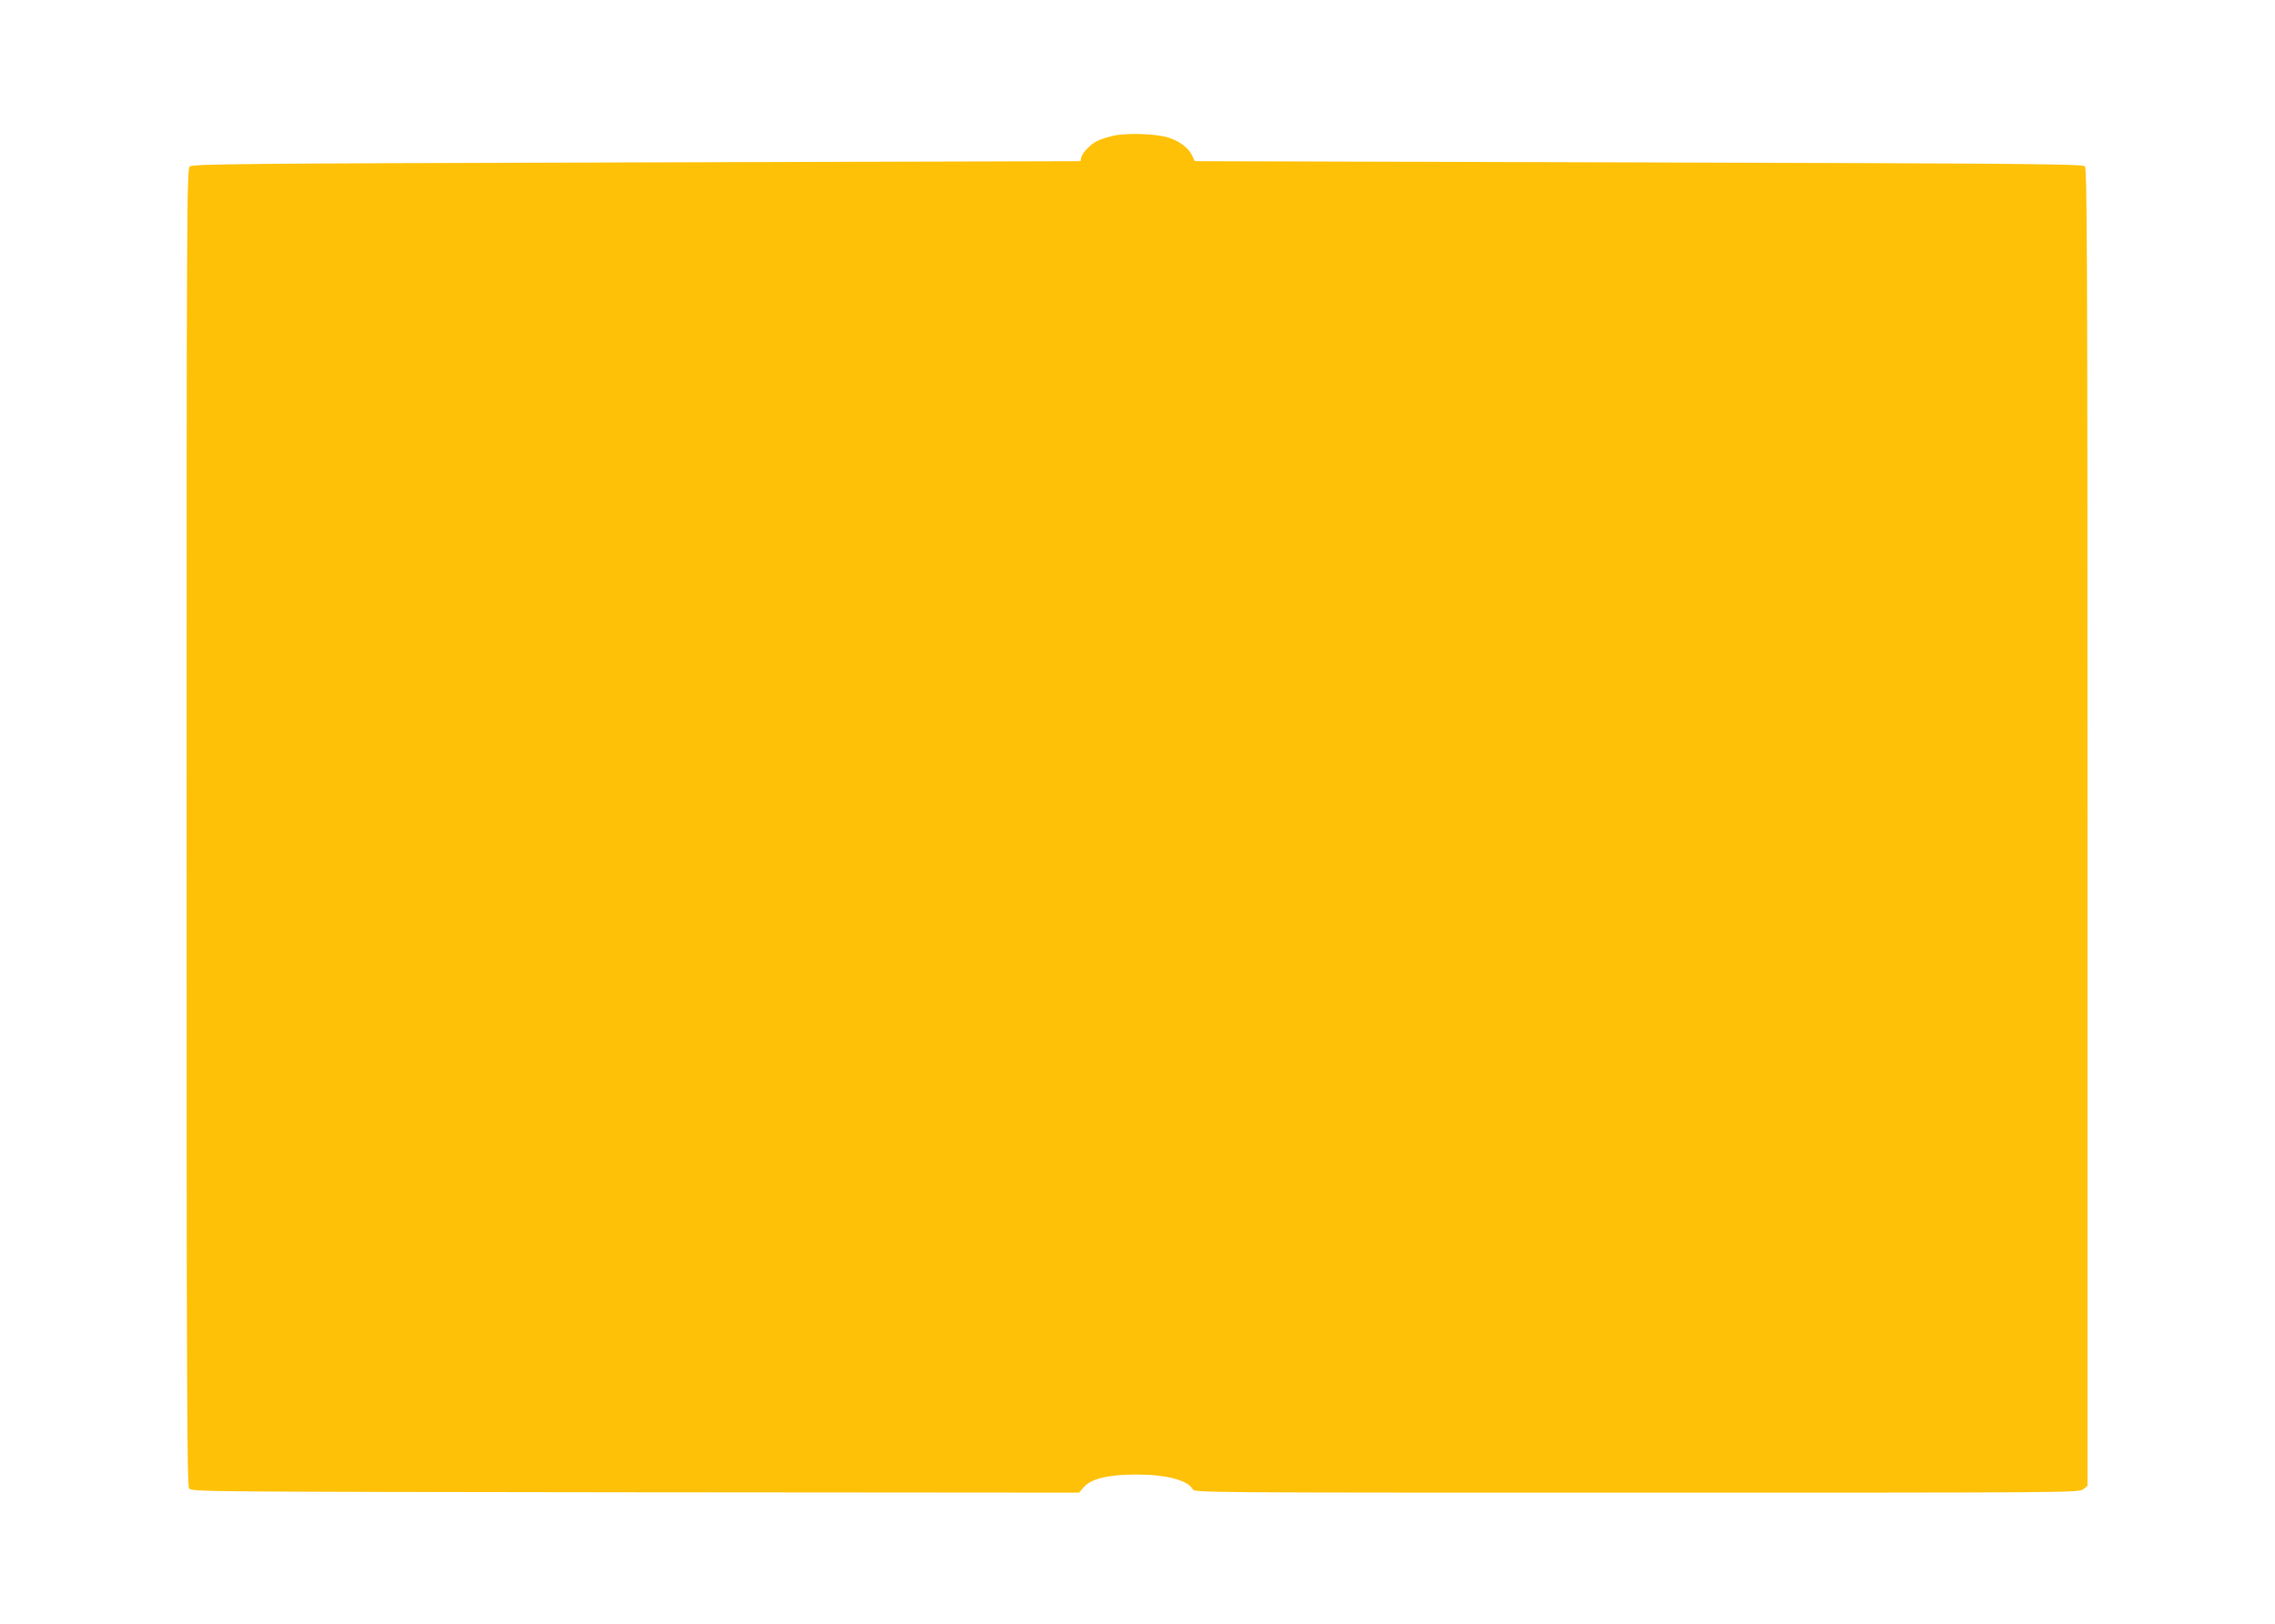
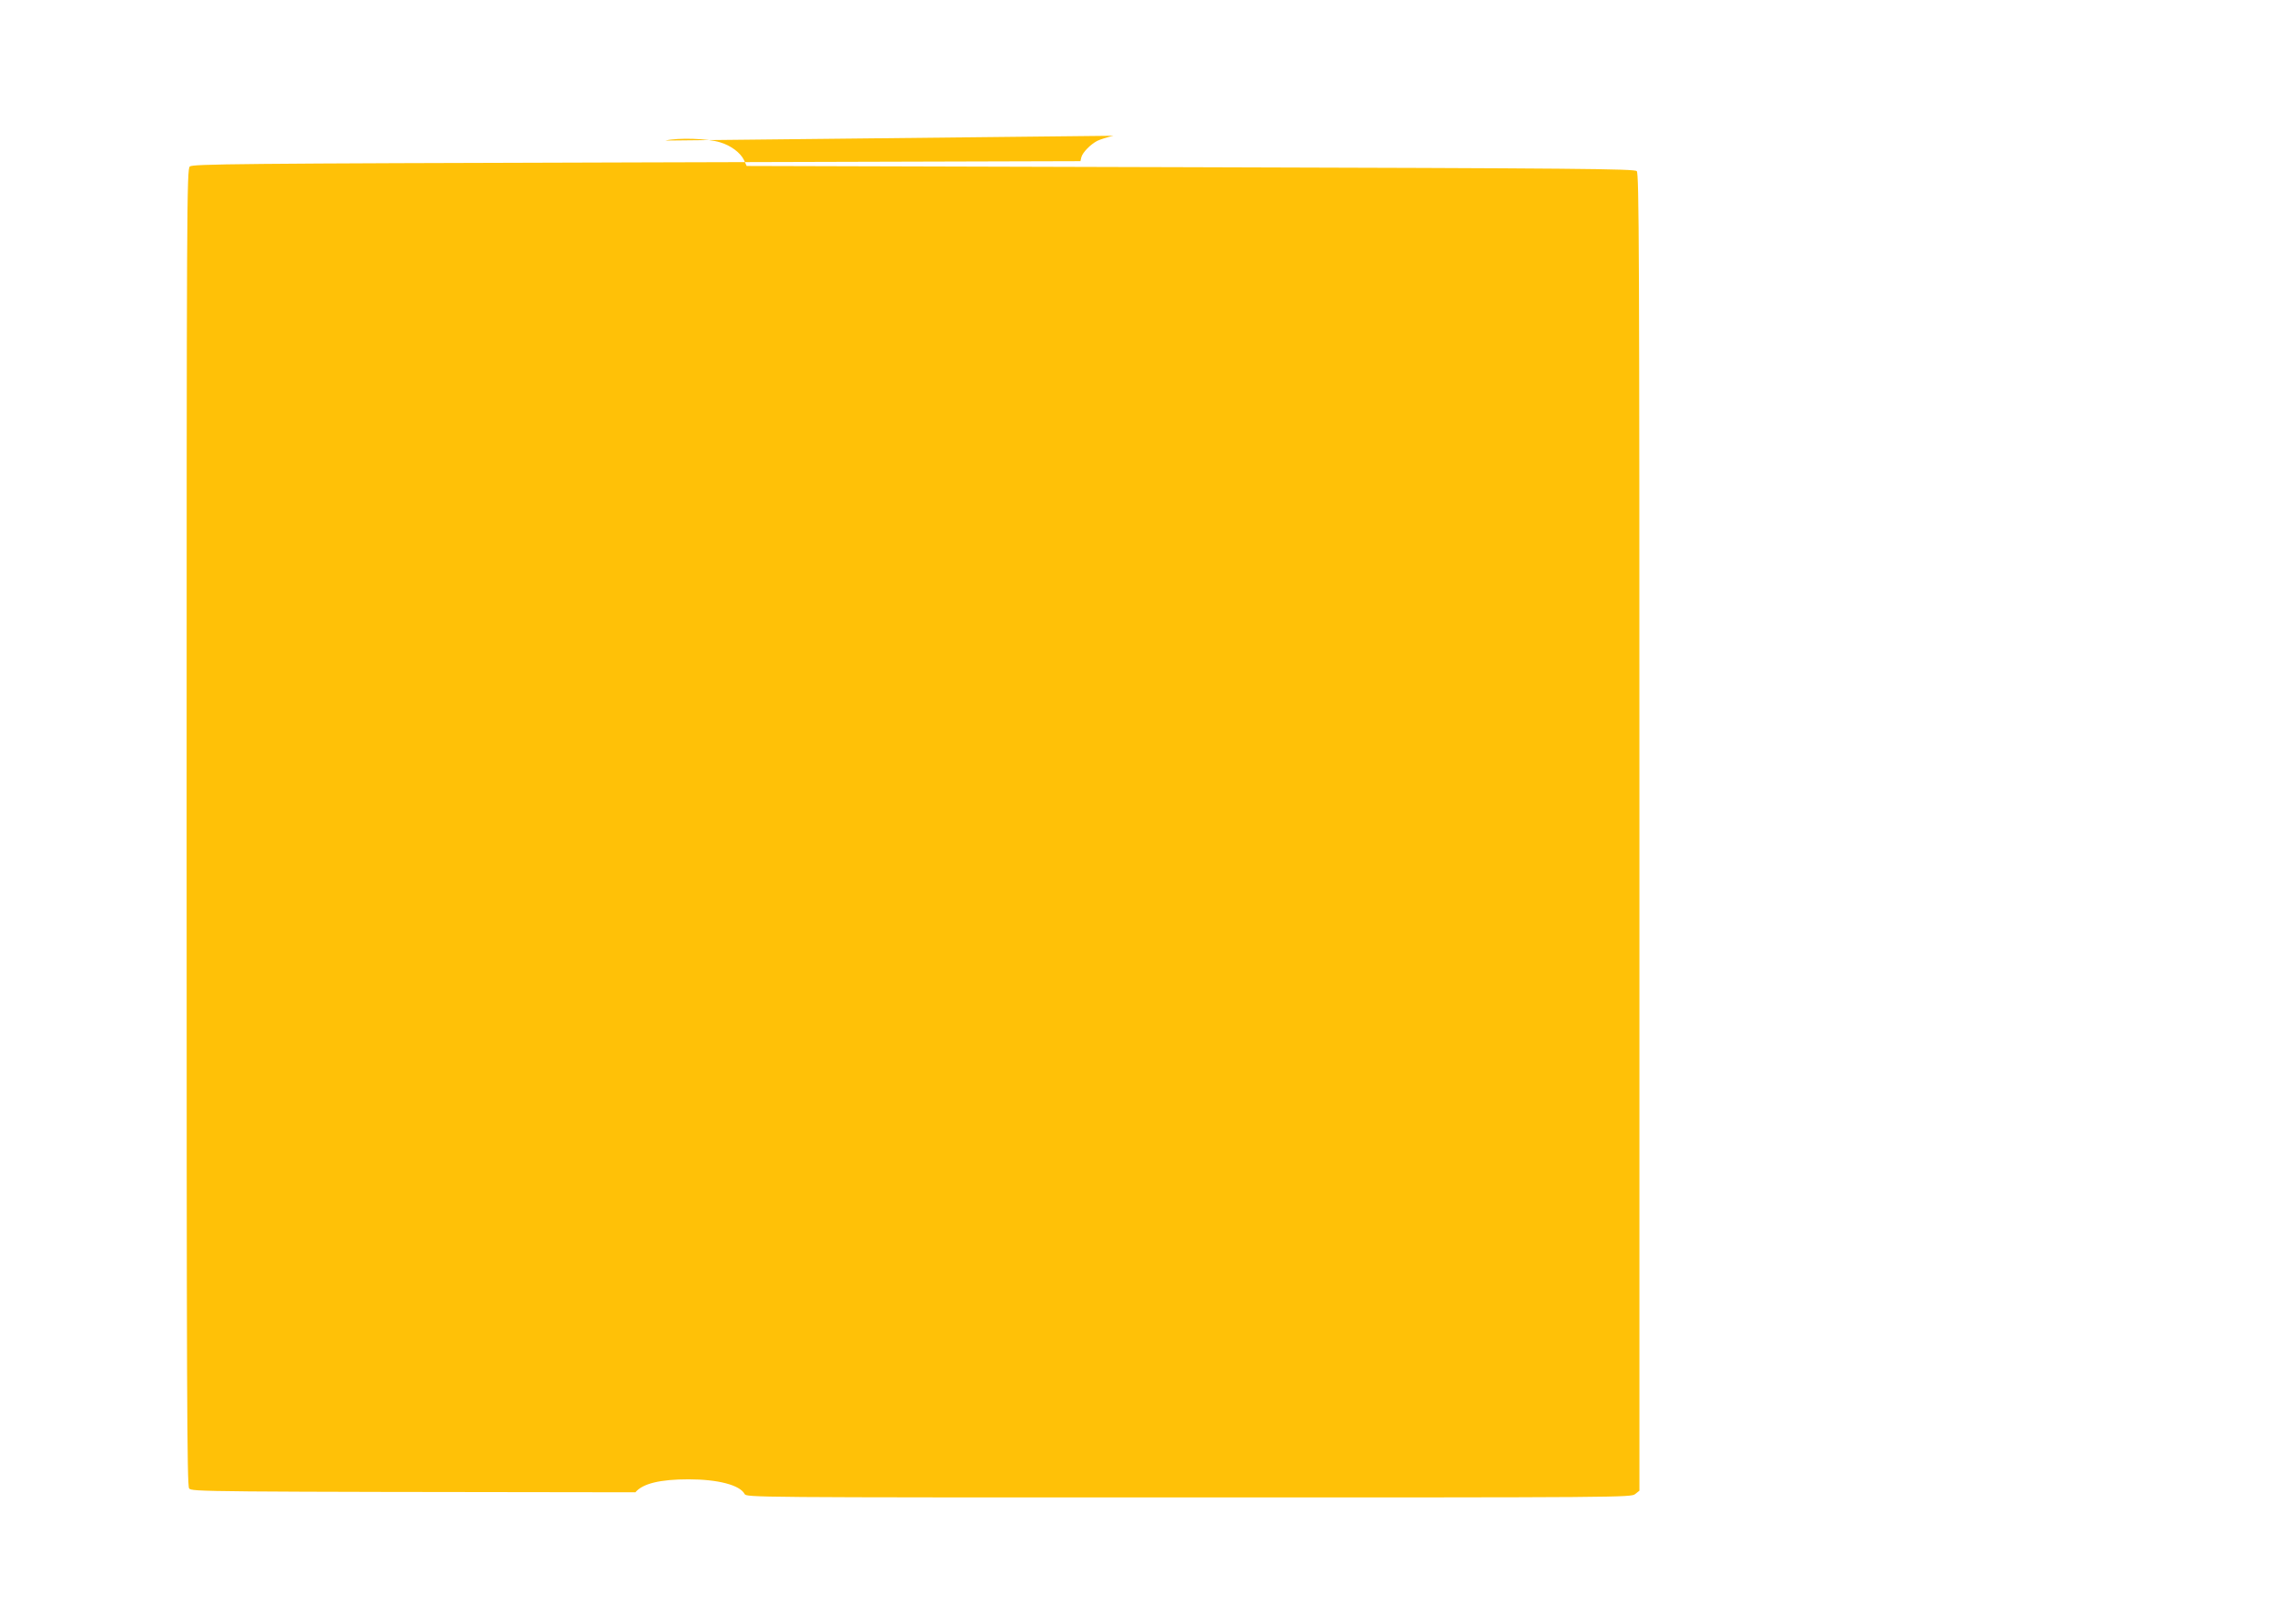
<svg xmlns="http://www.w3.org/2000/svg" version="1.0" width="1280pt" height="914pt" viewBox="0 0 1280 914" preserveAspectRatio="xMidYMid meet">
  <g transform="translate(0,914) scale(0.1,-0.1)" fill="#ffc107" stroke="none">
-     <path d="M6264 8376 c-34 -8 -75 -21 -91 -29 -38 -20 -82 -65 -89 -92 l-5 -22 -2497 -7 c-2267 -6 -2498 -9 -2514 -23 -17 -15 -18 -193 -18 -3718 0 -3181 2 -3704 14 -3721 14 -19 53 -19 2511 -22 l2496 -2 25 29 c41 49 138 73 299 73 165 0 288 -32 315 -82 11 -20 22 -20 2499 -20 2436 0 2489 0 2512 19 l24 19 0 3706 c0 3280 -2 3707 -15 3720 -13 13 -323 16 -2511 22 l-2497 7 -15 33 c-20 42 -74 82 -134 100 -70 22 -235 27 -309 10z" />
+     <path d="M6264 8376 c-34 -8 -75 -21 -91 -29 -38 -20 -82 -65 -89 -92 l-5 -22 -2497 -7 c-2267 -6 -2498 -9 -2514 -23 -17 -15 -18 -193 -18 -3718 0 -3181 2 -3704 14 -3721 14 -19 53 -19 2511 -22 c41 49 138 73 299 73 165 0 288 -32 315 -82 11 -20 22 -20 2499 -20 2436 0 2489 0 2512 19 l24 19 0 3706 c0 3280 -2 3707 -15 3720 -13 13 -323 16 -2511 22 l-2497 7 -15 33 c-20 42 -74 82 -134 100 -70 22 -235 27 -309 10z" />
  </g>
</svg>